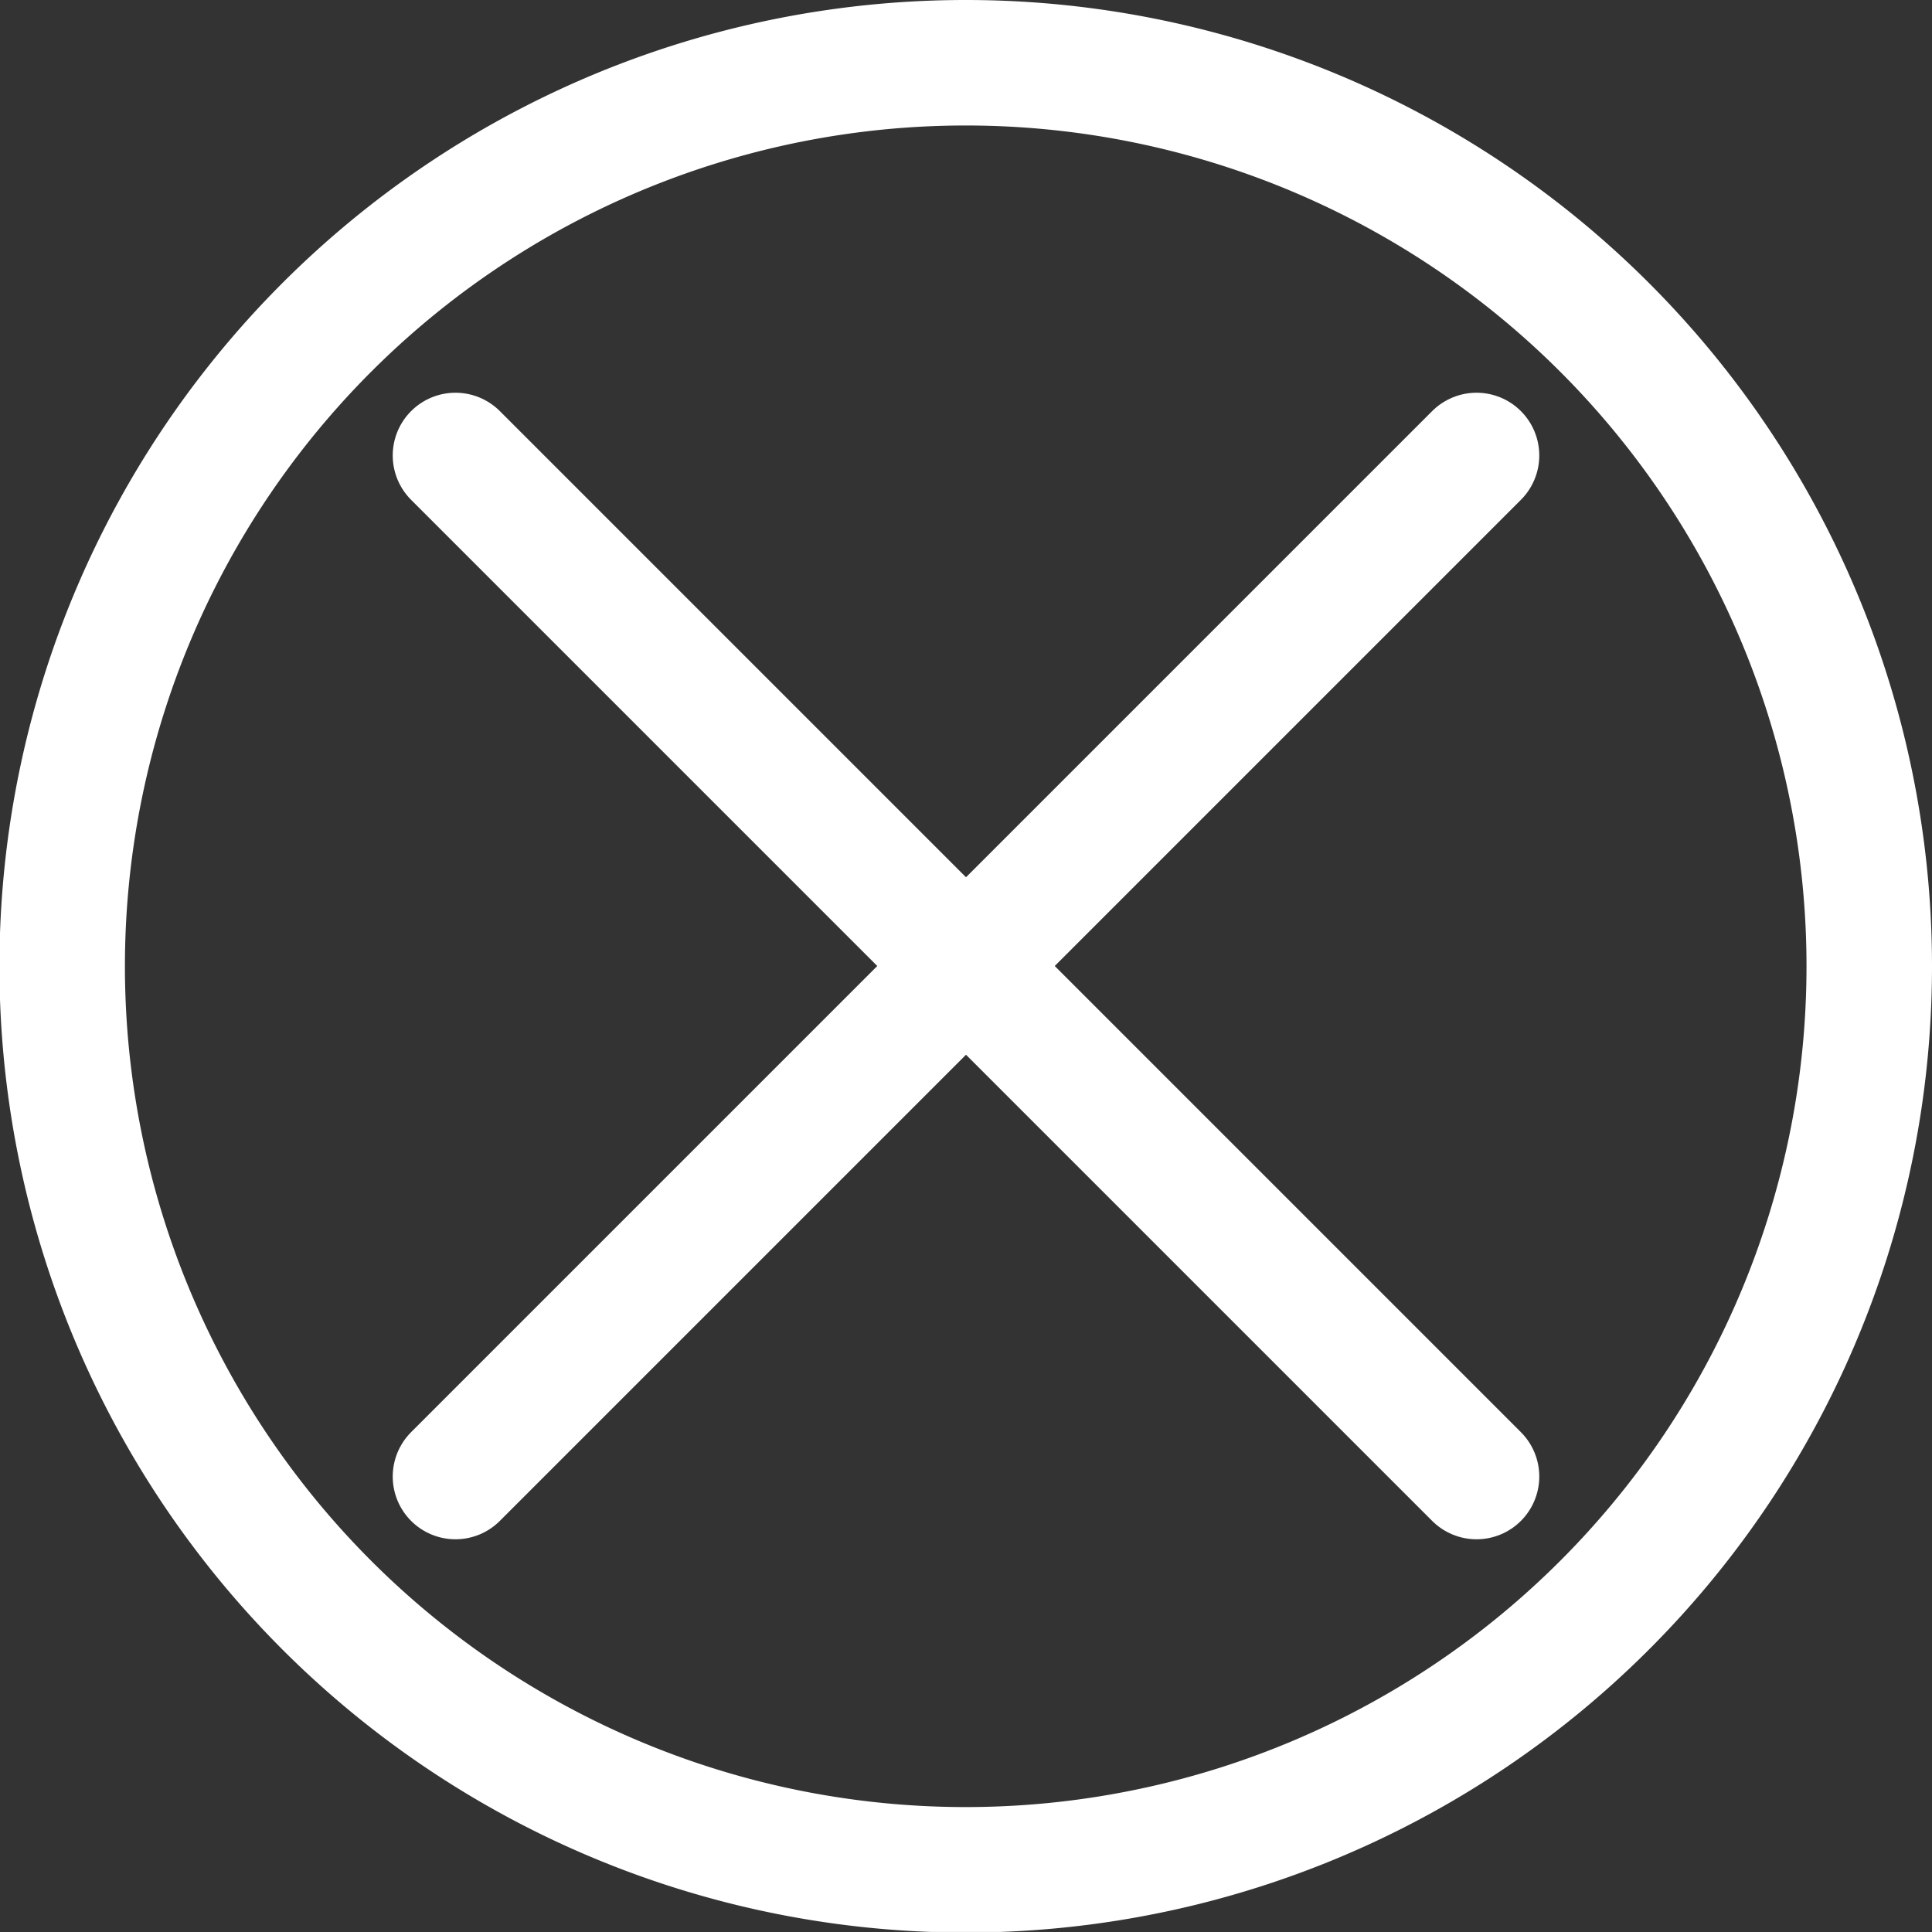
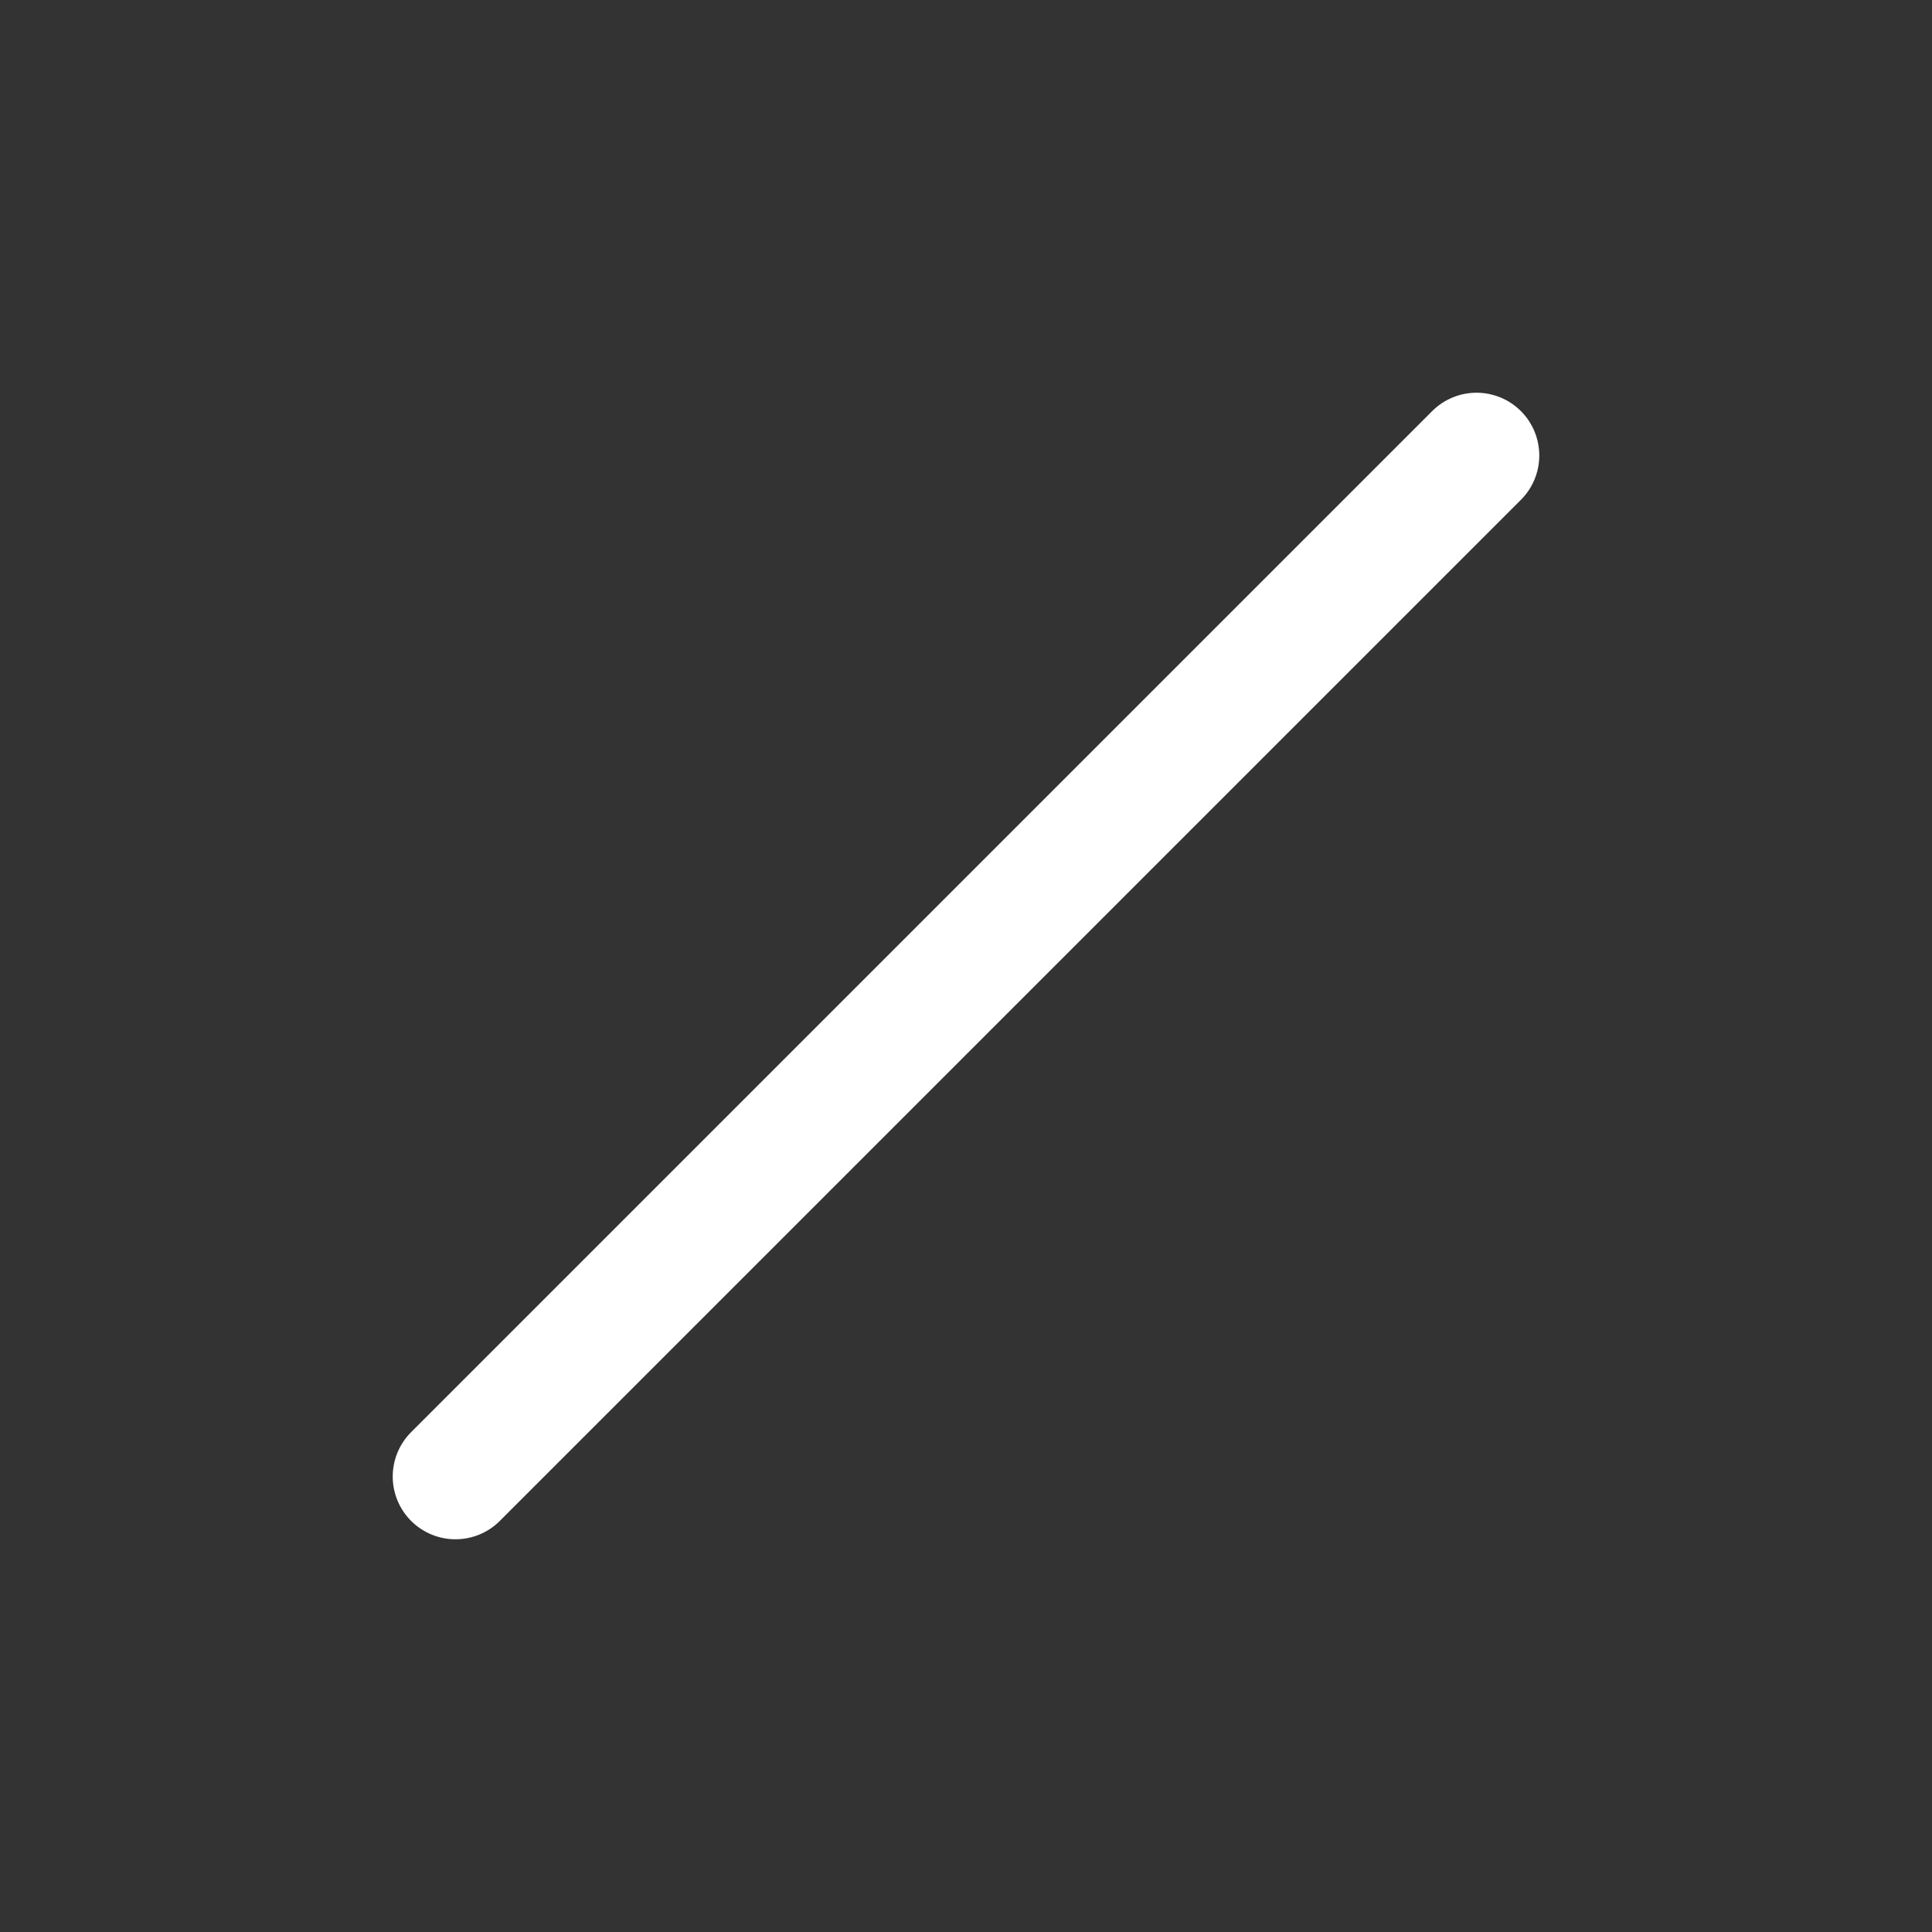
<svg xmlns="http://www.w3.org/2000/svg" width="30.791" height="30.791" viewBox="0 0 30.791 30.791">
  <rect x="0" y="0" width="30.791" height="30.791" fill="#333333" stroke="none" />
  <defs>
    <clipPath id="clip-path">
-       <rect id="Rectangle_645" data-name="Rectangle 645" width="30.791" height="30.791" transform="translate(0 -0.001)" fill="none" />
-     </clipPath>
+       </clipPath>
  </defs>
  <g id="Group_416" data-name="Group 416" transform="translate(0 0)">
-     <line style="stroke: #fff;" id="Line_112" data-name="Line 112" x2="16.273" y2="16.273" transform="translate(7.259 7.259)" fill="none" stroke="#26344f" stroke-linecap="round" stroke-linejoin="round" stroke-width="2" />
    <line style="stroke: #fff;" id="Line_113" data-name="Line 113" x1="16.273" y2="16.273" transform="translate(7.259 7.259)" fill="none" stroke="#26344f" stroke-linecap="round" stroke-linejoin="round" stroke-width="2" />
    <g id="Group_415" data-name="Group 415">
      <g id="Group_414" data-name="Group 414" clip-path="url(#clip-path)">
-         <path style="stroke: #fff;" id="Path_310" data-name="Path 310" d="M29.791,15.4A14.4,14.4,0,1,1,15.4,1,14.4,14.4,0,0,1,29.791,15.4Z" fill="none" stroke="#26344f" stroke-linecap="round" stroke-linejoin="round" stroke-width="2" />
-       </g>
+         </g>
    </g>
  </g>
</svg>